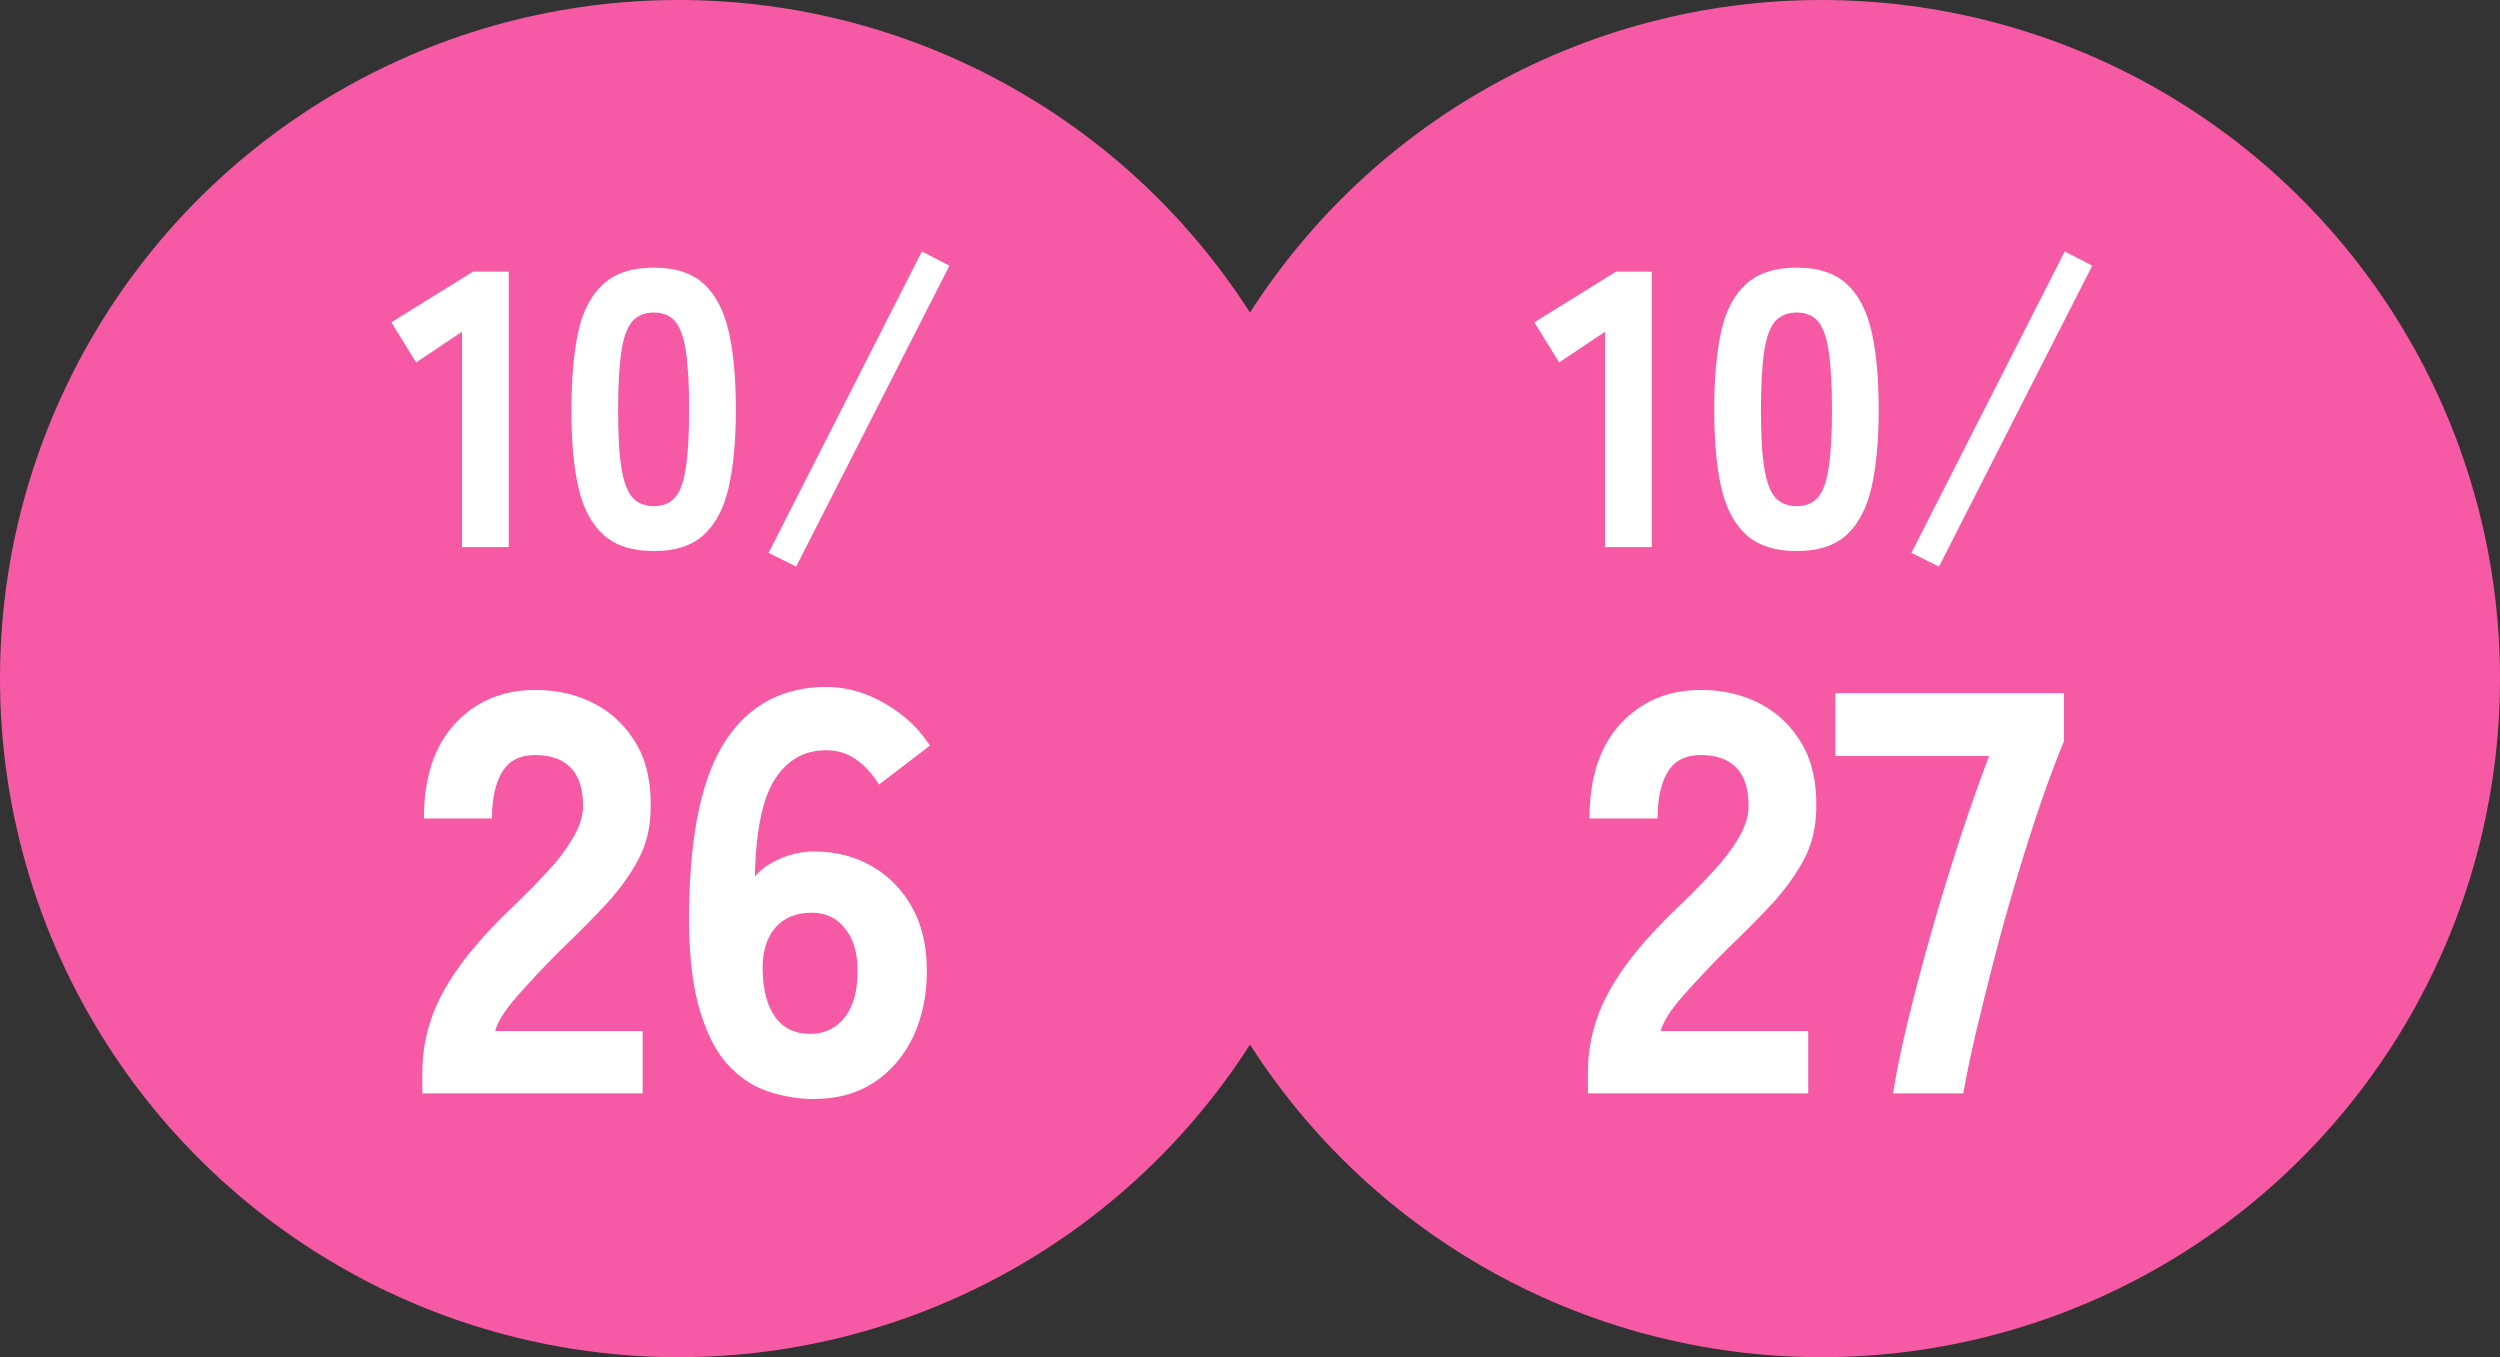
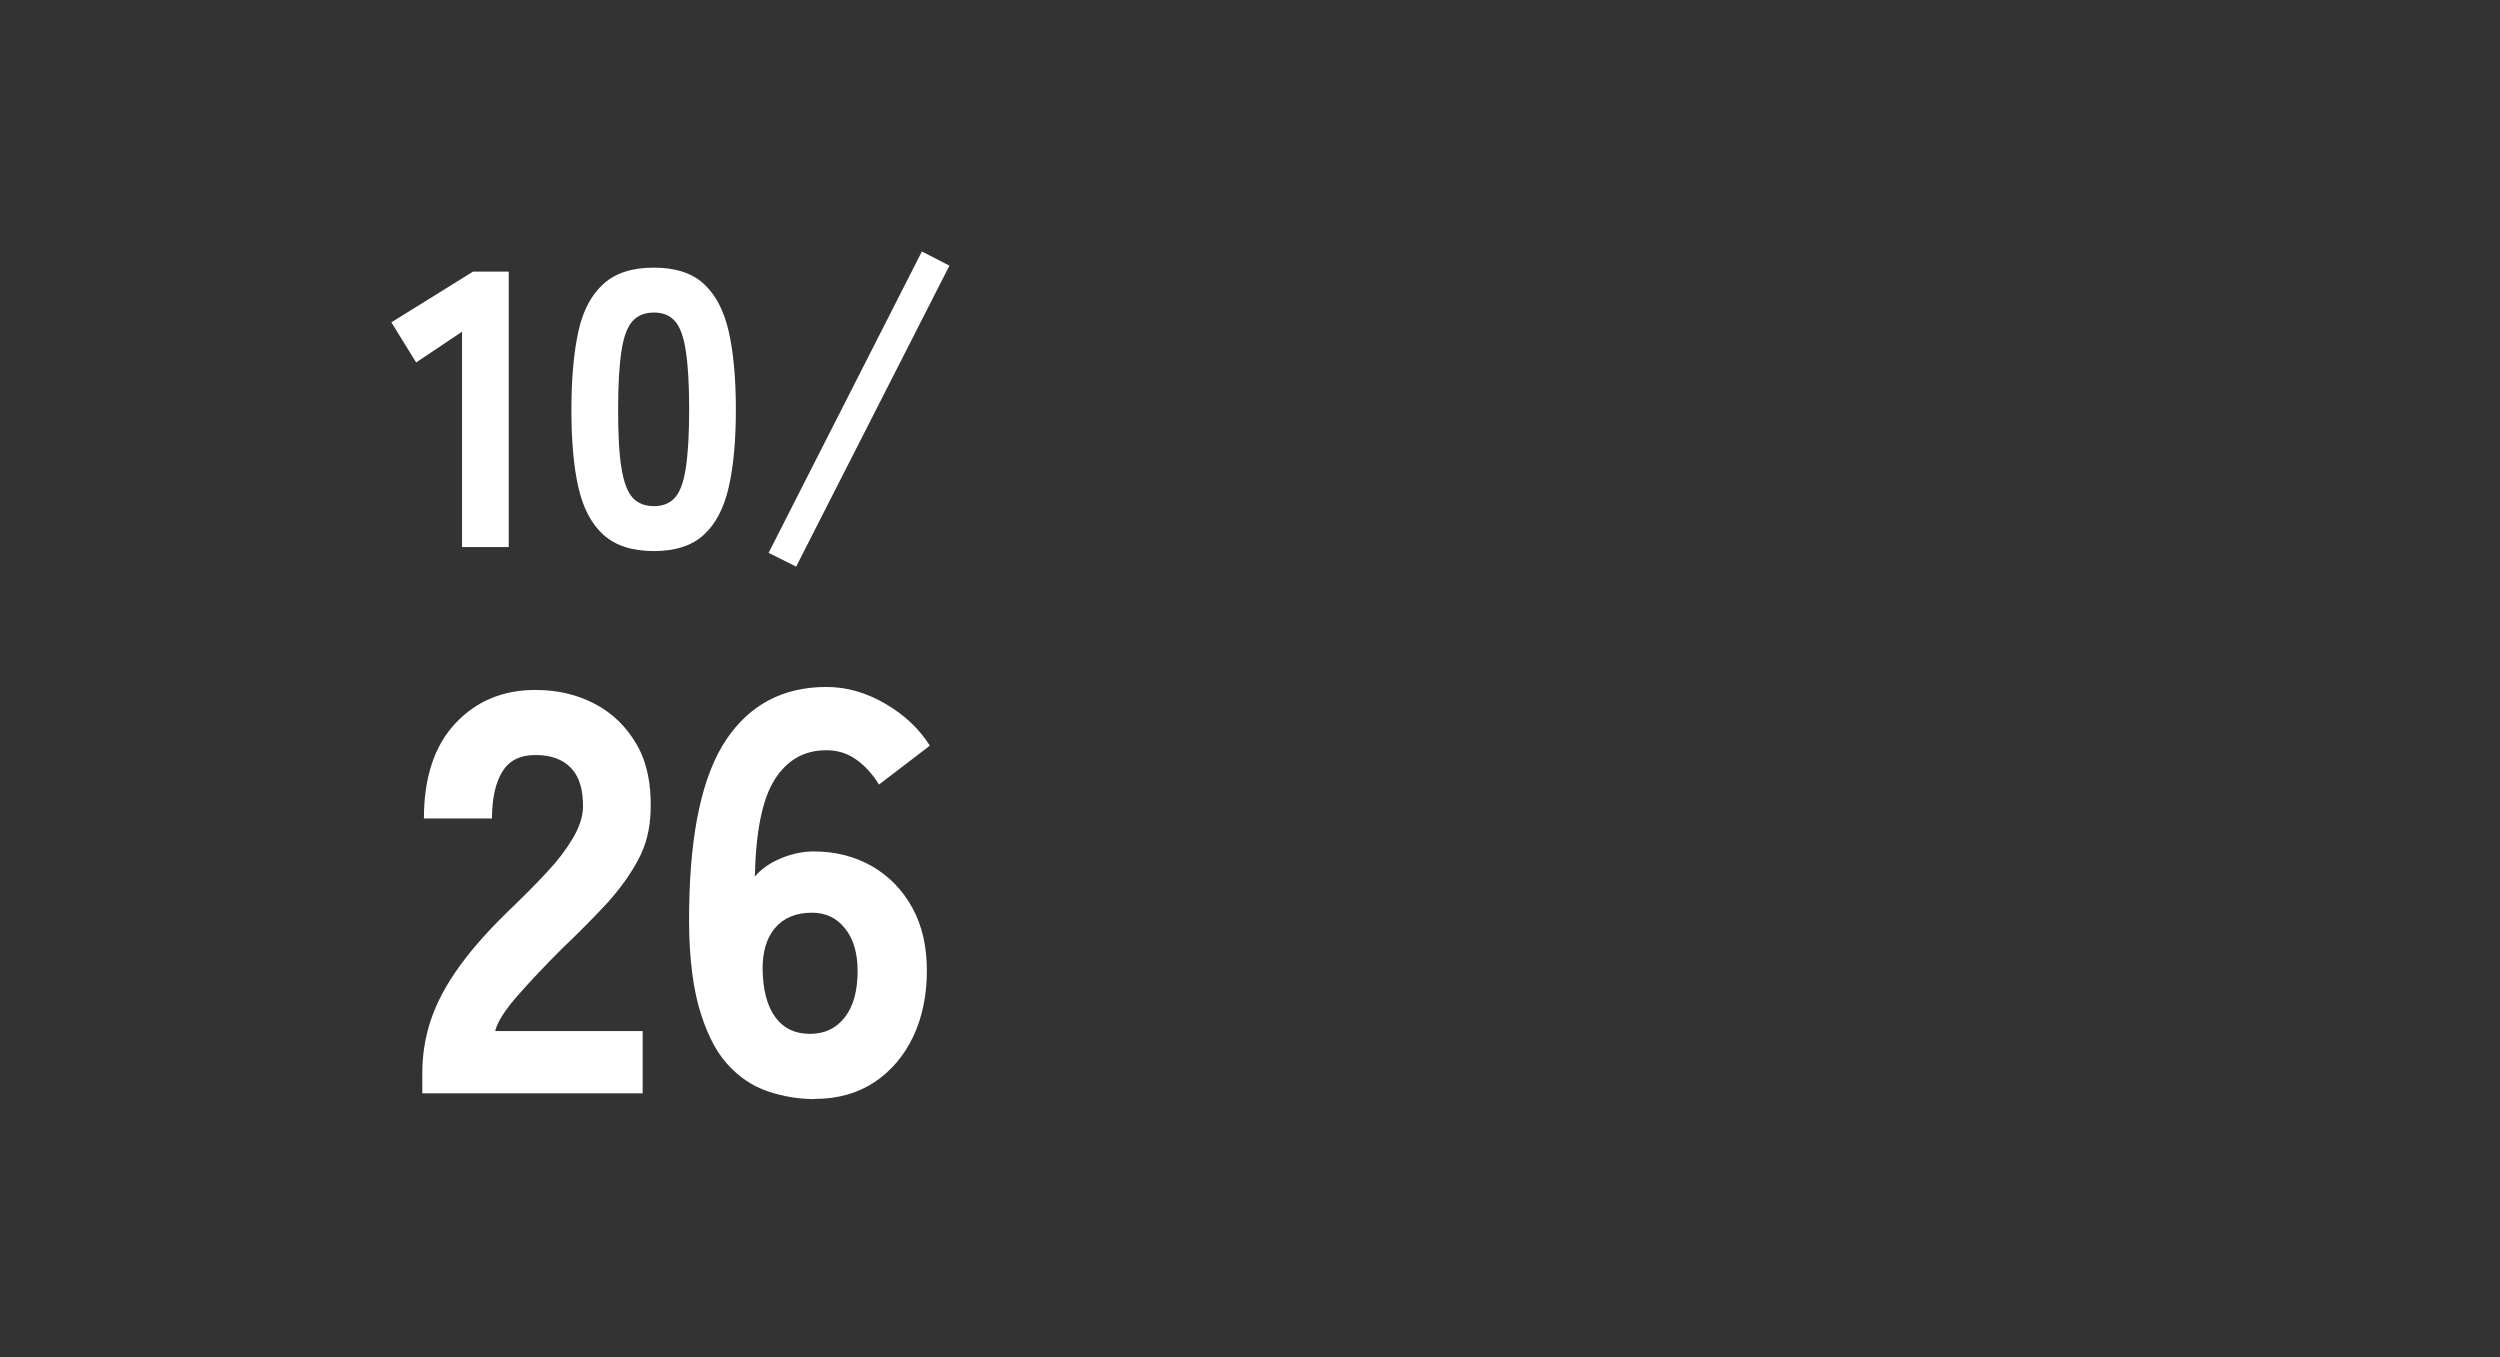
<svg xmlns="http://www.w3.org/2000/svg" id="_レイヤー_2" data-name="レイヤー_2" viewBox="0 0 125.26 68">
  <rect x="0" y="0" width="125.26" height="68" fill="#333333" stroke="none" />
  <defs>
    <style>.cls-1{fill:#fff}.cls-2{fill:#f65aa5}</style>
  </defs>
  <g id="_ガイド" data-name="ガイド">
-     <circle class="cls-2" cx="34" cy="34" r="34" />
    <path class="cls-1" d="M23.15 27.41V16.62l-2.3 1.54-1.24-2.01 4.09-2.54h1.79v13.8h-2.34zm9.61.2c-1.08 0-1.92-.27-2.52-.81s-1.02-1.33-1.26-2.38-.35-2.35-.35-3.9.12-2.87.35-3.92.66-1.84 1.26-2.38 1.44-.81 2.52-.81 1.91.27 2.5.81 1.01 1.33 1.25 2.38.36 2.36.36 3.92-.12 2.85-.36 3.9-.66 1.84-1.25 2.38-1.42.81-2.5.81zm0-2.25c.45 0 .8-.14 1.05-.42.26-.28.44-.77.55-1.48s.17-1.68.17-2.94-.06-2.24-.17-2.95c-.11-.71-.29-1.2-.55-1.49s-.61-.42-1.05-.42-.8.14-1.06.42c-.26.28-.45.78-.56 1.49-.11.71-.17 1.69-.17 2.95s.05 2.24.17 2.94c.11.7.3 1.19.56 1.48.26.28.62.42 1.06.42zm7.13 3.03l-1.38-.69 7.68-15.1 1.38.71-7.68 15.08zM21.16 54.78v-1.03c0-.9.14-1.78.43-2.65.29-.87.77-1.77 1.45-2.71s1.6-1.96 2.76-3.06c.57-.55 1.12-1.11 1.63-1.66.52-.55.93-1.1 1.26-1.65.32-.54.5-1.05.52-1.53.02-.9-.18-1.57-.59-2-.41-.44-1.01-.66-1.79-.66s-1.32.28-1.66.83c-.34.55-.52 1.34-.52 2.35h-3.41c0-2.04.52-3.63 1.56-4.75s2.38-1.69 4.02-1.69c1.11 0 2.1.23 2.99.7.89.47 1.58 1.15 2.09 2.03s.74 1.98.7 3.28c-.02.92-.22 1.75-.62 2.49-.39.74-.92 1.47-1.57 2.19-.66.71-1.42 1.48-2.28 2.3-.82.82-1.55 1.59-2.19 2.32-.64.73-1.02 1.32-1.13 1.78h7.39v3.12H21.15zm19.67.29c-.8 0-1.59-.13-2.36-.39-.77-.26-1.46-.72-2.06-1.4s-1.07-1.65-1.42-2.92c-.34-1.27-.5-2.91-.46-4.91.06-3.82.67-6.61 1.85-8.38 1.18-1.76 2.85-2.65 5.03-2.65 1.01 0 1.99.28 2.95.84.96.56 1.7 1.26 2.23 2.1l-2.55 1.95c-.32-.53-.71-.95-1.15-1.26-.44-.31-.93-.46-1.49-.46-1.11 0-1.96.49-2.58 1.46s-.95 2.6-1 4.87c.32-.38.76-.69 1.32-.92s1.1-.34 1.63-.34c1.09 0 2.06.25 2.92.74.86.5 1.53 1.19 2.02 2.08.49.89.73 1.94.73 3.16s-.23 2.34-.69 3.31c-.46.96-1.11 1.72-1.95 2.28-.84.55-1.83.83-2.98.83zm-.23-3.27c.72 0 1.3-.28 1.73-.83s.64-1.33.64-2.32c0-.9-.21-1.61-.63-2.13-.42-.53-.97-.79-1.66-.79-.8 0-1.42.26-1.85.77s-.63 1.21-.62 2.09c.02 1.03.23 1.82.64 2.38s.99.83 1.73.83z" />
-     <circle class="cls-2" cx="91.26" cy="34" r="34" />
-     <path class="cls-1" d="M80.42 27.41V16.62l-2.3 1.54-1.24-2.01 4.09-2.54h1.79v13.8h-2.34zm9.6.2c-1.08 0-1.92-.27-2.52-.81s-1.02-1.33-1.26-2.38-.35-2.35-.35-3.9.12-2.87.35-3.92.66-1.84 1.26-2.38 1.44-.81 2.52-.81 1.91.27 2.5.81 1.01 1.33 1.25 2.38.36 2.36.36 3.92-.12 2.85-.36 3.9-.66 1.84-1.25 2.38-1.42.81-2.5.81zm0-2.25c.45 0 .8-.14 1.05-.42.26-.28.44-.77.55-1.48s.17-1.68.17-2.94-.06-2.24-.17-2.95c-.11-.71-.29-1.2-.55-1.49s-.61-.42-1.05-.42-.8.14-1.06.42c-.26.28-.45.78-.56 1.49-.11.71-.17 1.69-.17 2.95s.05 2.24.17 2.94c.11.7.3 1.19.56 1.48.26.28.62.42 1.06.42zm7.13 3.03l-1.38-.69 7.68-15.1 1.38.71-7.68 15.08zM79.56 54.78v-1.03c0-.9.14-1.78.43-2.65.29-.87.77-1.77 1.45-2.71s1.6-1.96 2.76-3.06c.57-.55 1.12-1.11 1.63-1.66.52-.55.93-1.1 1.26-1.65.32-.54.5-1.05.52-1.53.02-.9-.18-1.57-.59-2-.41-.44-1.01-.66-1.79-.66s-1.32.28-1.66.83c-.34.55-.52 1.34-.52 2.35h-3.41c0-2.04.52-3.63 1.56-4.75s2.38-1.69 4.02-1.69c1.11 0 2.1.23 2.99.7.89.47 1.58 1.15 2.09 2.03s.74 1.98.7 3.28c-.02.92-.22 1.75-.62 2.49-.39.74-.92 1.47-1.57 2.19-.66.71-1.42 1.48-2.28 2.3-.82.82-1.55 1.59-2.19 2.32-.64.73-1.02 1.32-1.13 1.78h7.39v3.12H79.55zm15.29 0c.15-.99.4-2.19.74-3.61.34-1.41.74-2.91 1.19-4.5.45-1.58.93-3.14 1.43-4.67.5-1.53.99-2.9 1.45-4.12h-7.7v-3.15h11.45v2.41c-.34.82-.71 1.81-1.12 2.98-.4 1.16-.8 2.41-1.2 3.74-.4 1.33-.78 2.67-1.13 4.02-.35 1.36-.67 2.63-.95 3.82-.28 1.19-.49 2.22-.64 3.08h-3.52z" />
  </g>
</svg>